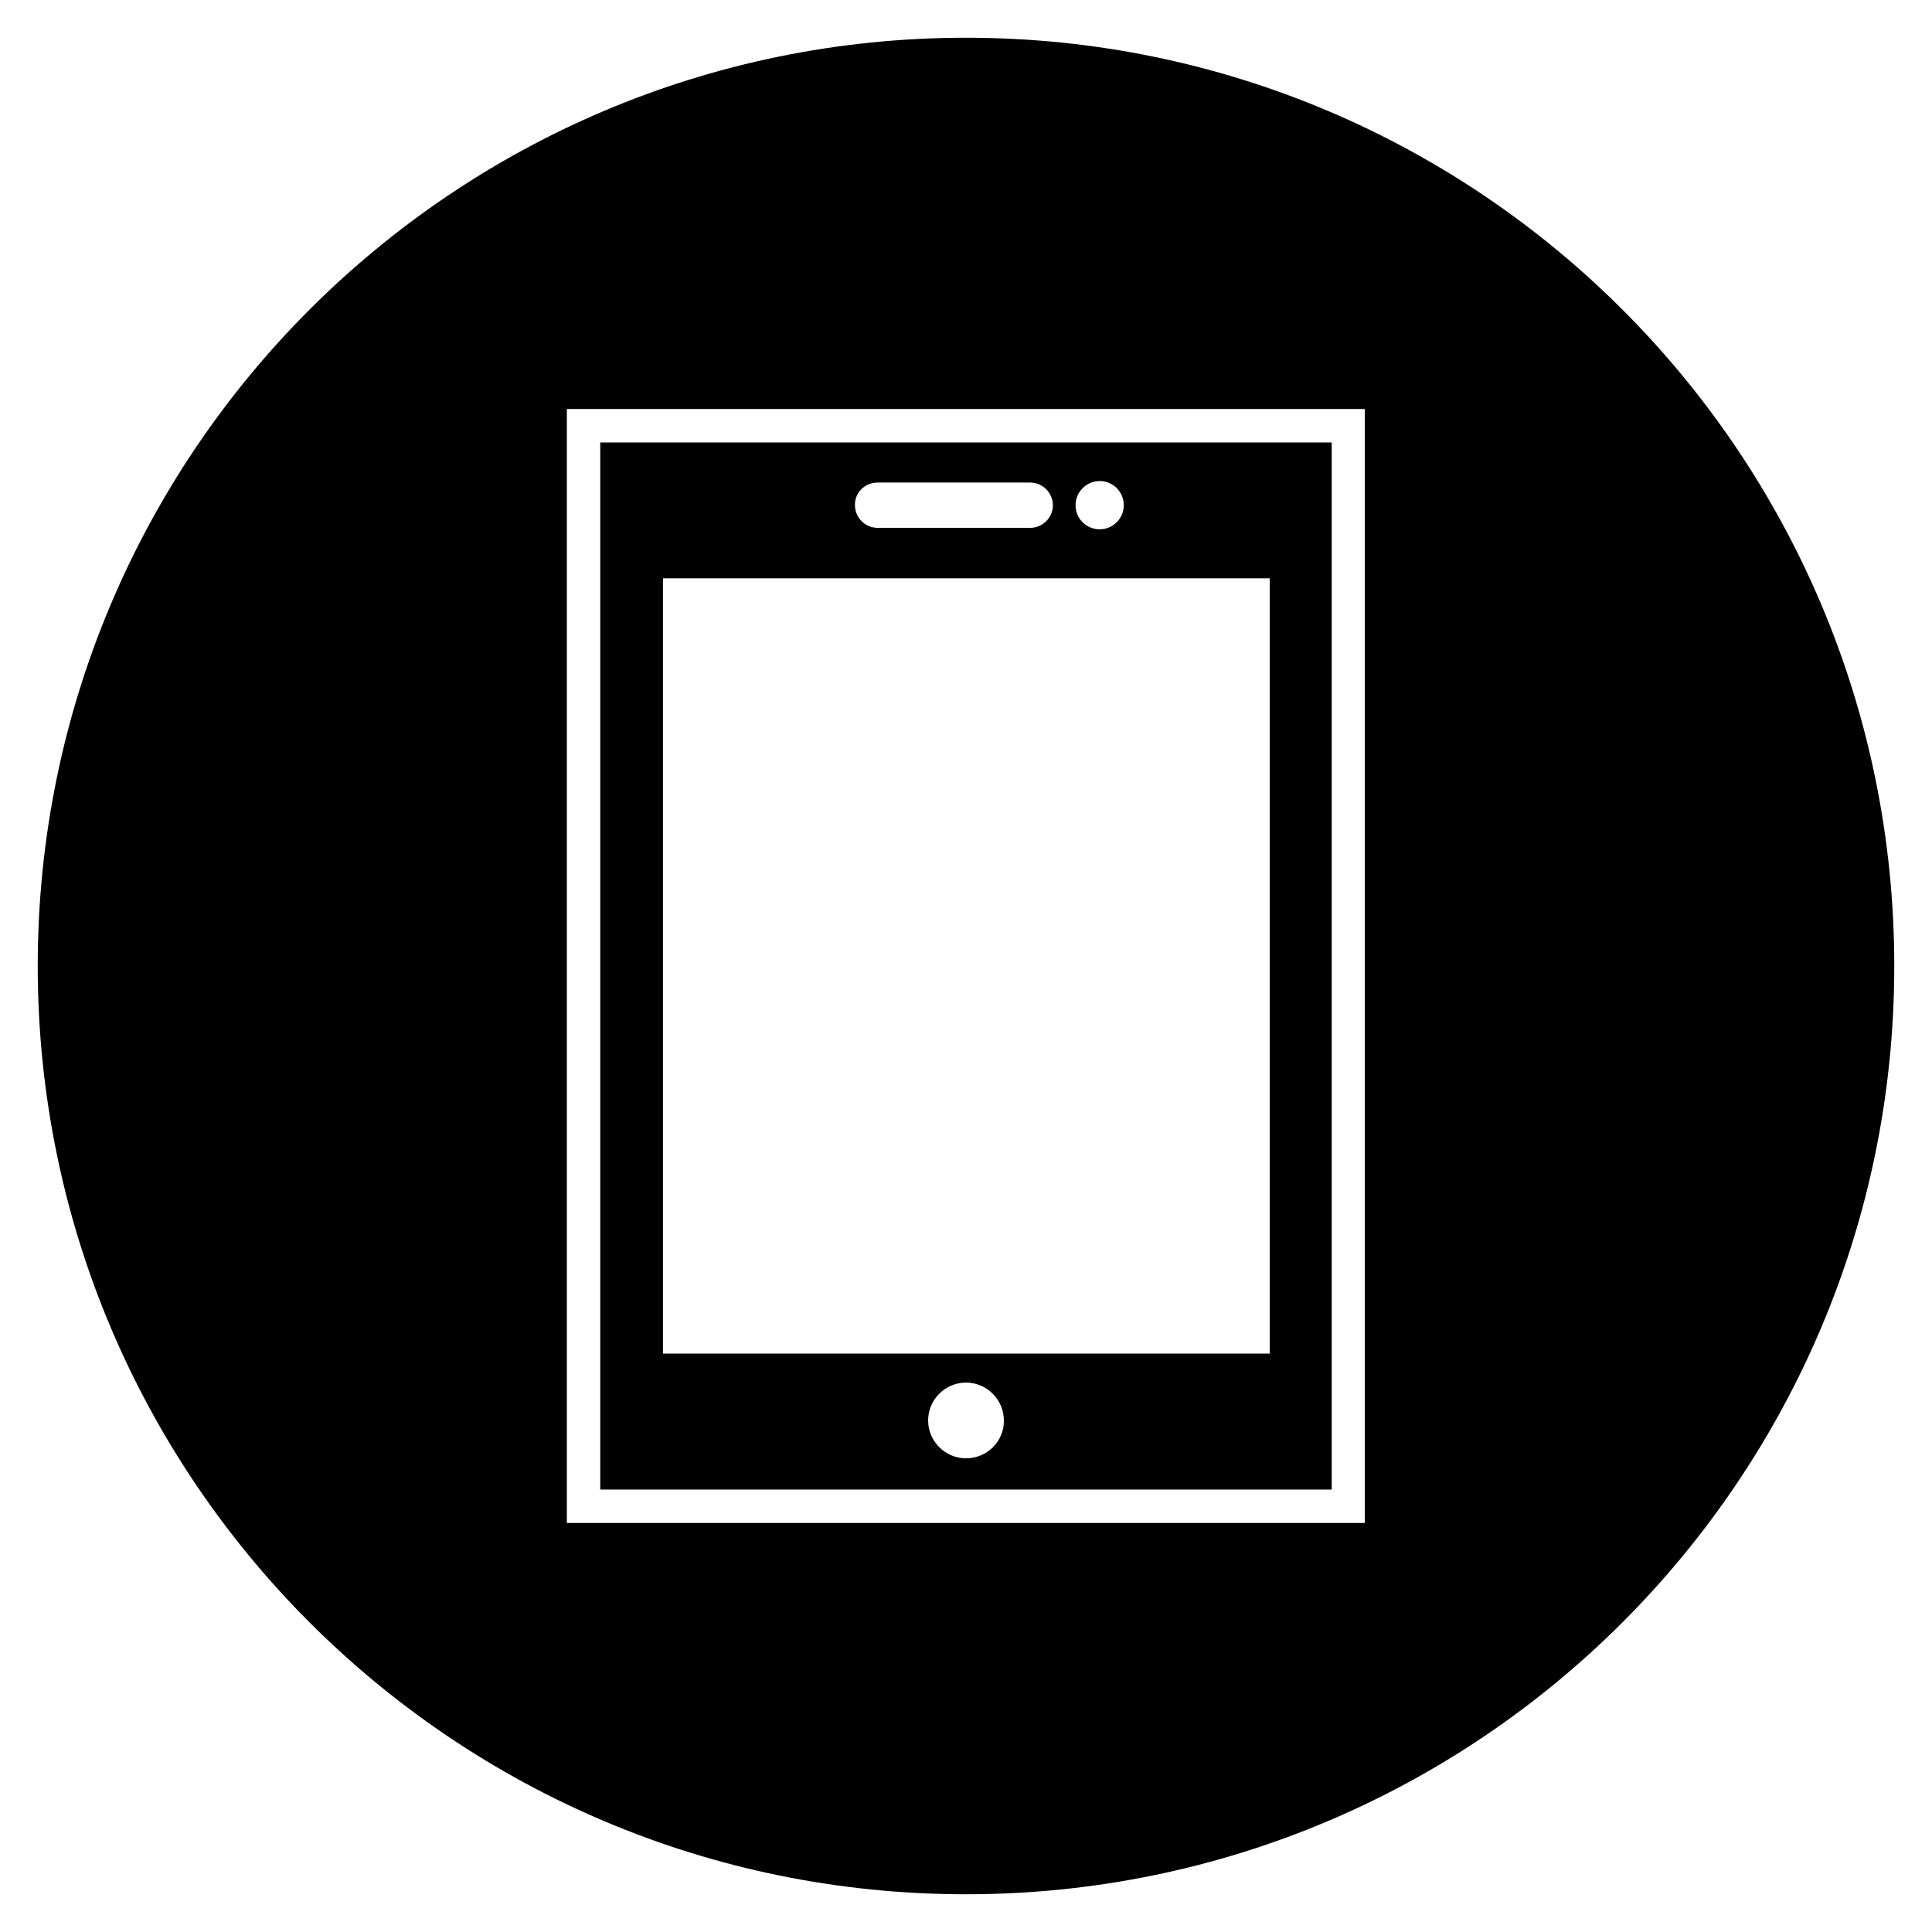
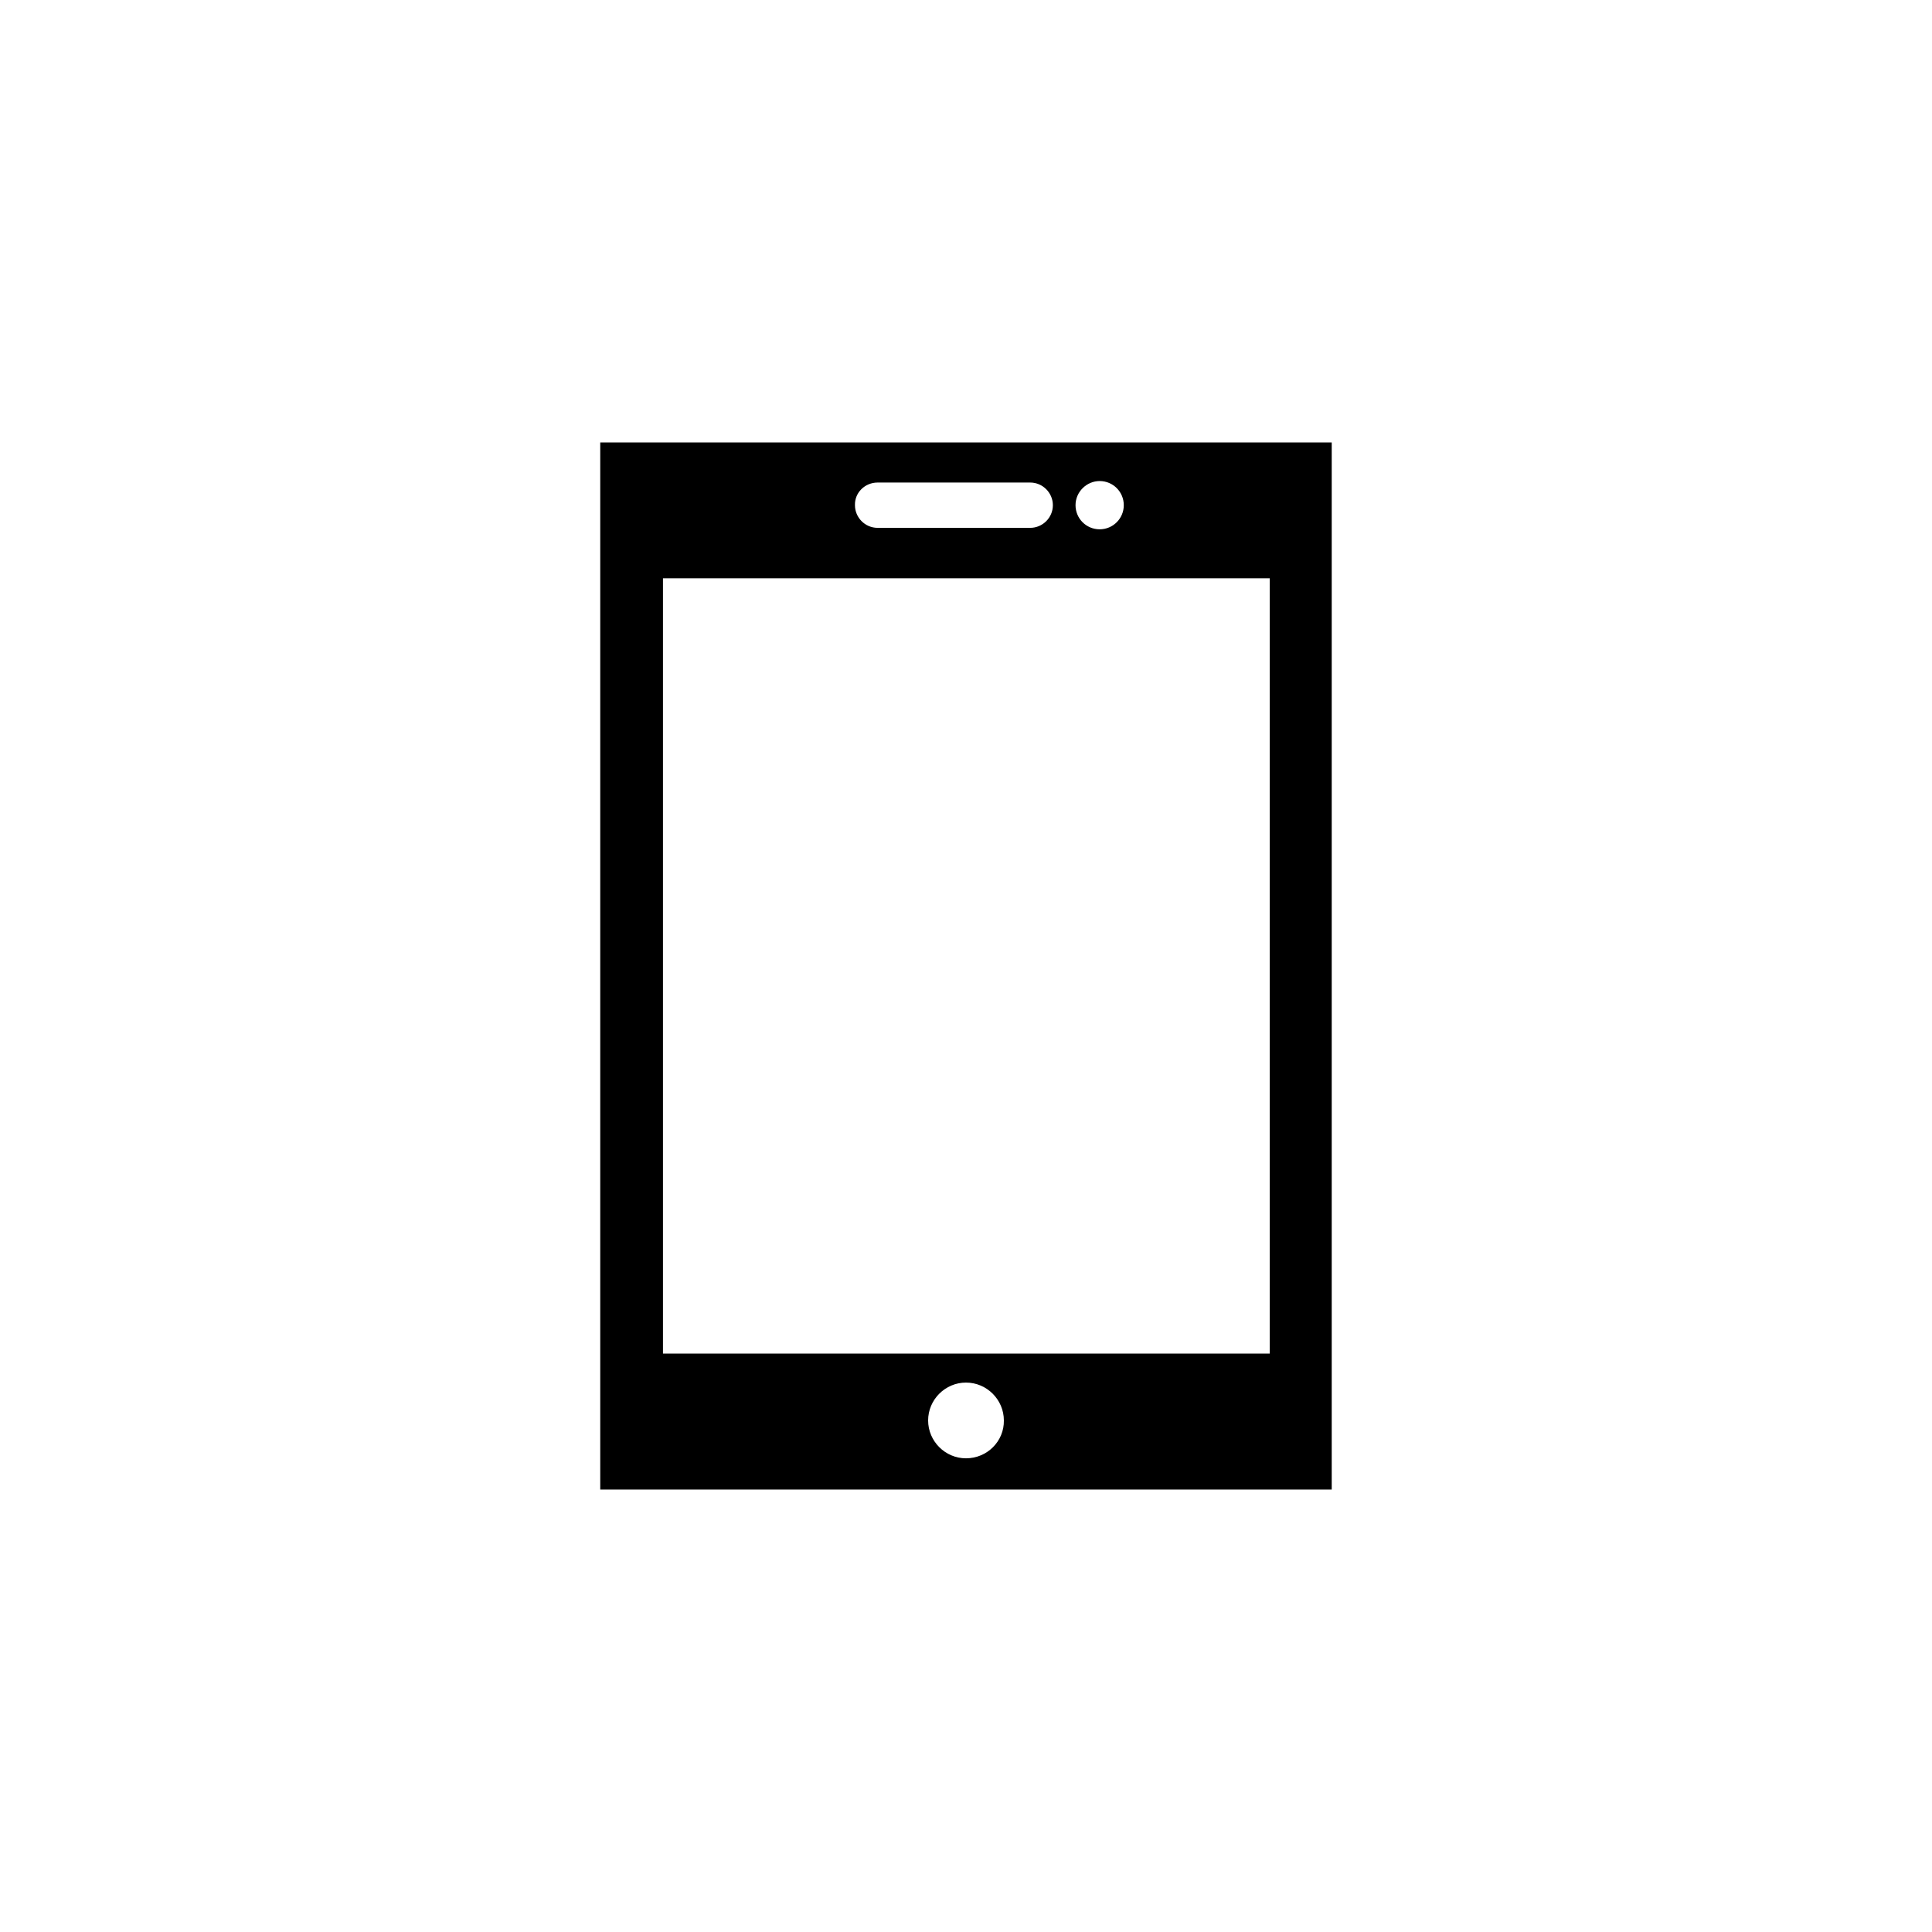
<svg xmlns="http://www.w3.org/2000/svg" fill="#000000" width="800px" height="800px" version="1.1" viewBox="144 144 512 512">
  <g>
    <path d="m496.92 261.25h-193.85v277.49h193.85zm-61.5 10.234c3.543 0 6.394 2.856 6.394 6.394 0 3.543-2.856 6.394-6.394 6.394-3.543 0-6.394-2.856-6.394-6.394 0-3.543 2.953-6.394 6.394-6.394zm-58.844 0.395h40.441c3.344 0 6.004 2.754 6.004 6.004 0 3.344-2.754 6.004-6.004 6.004h-40.441c-3.344 0-6.004-2.754-6.004-6.004-0.098-3.348 2.66-6.004 6.004-6.004zm23.422 258.59c-5.512 0-10.035-4.527-10.035-10.035 0-5.512 4.527-10.035 10.035-10.035 5.512 0 10.035 4.527 10.035 10.035 0.098 5.508-4.43 10.035-10.035 10.035zm80.488-27.945v0.195h-160.79v-205.46h160.79z" />
-     <path d="m400 154c-135.89 0-246 110.11-246 246s110.11 246 246 246 246-110.11 246-246c0.004-135.89-110.11-246-246-246zm105.78 393.6h-211.56l0.004-295.2h211.46v295.2z" />
  </g>
</svg>